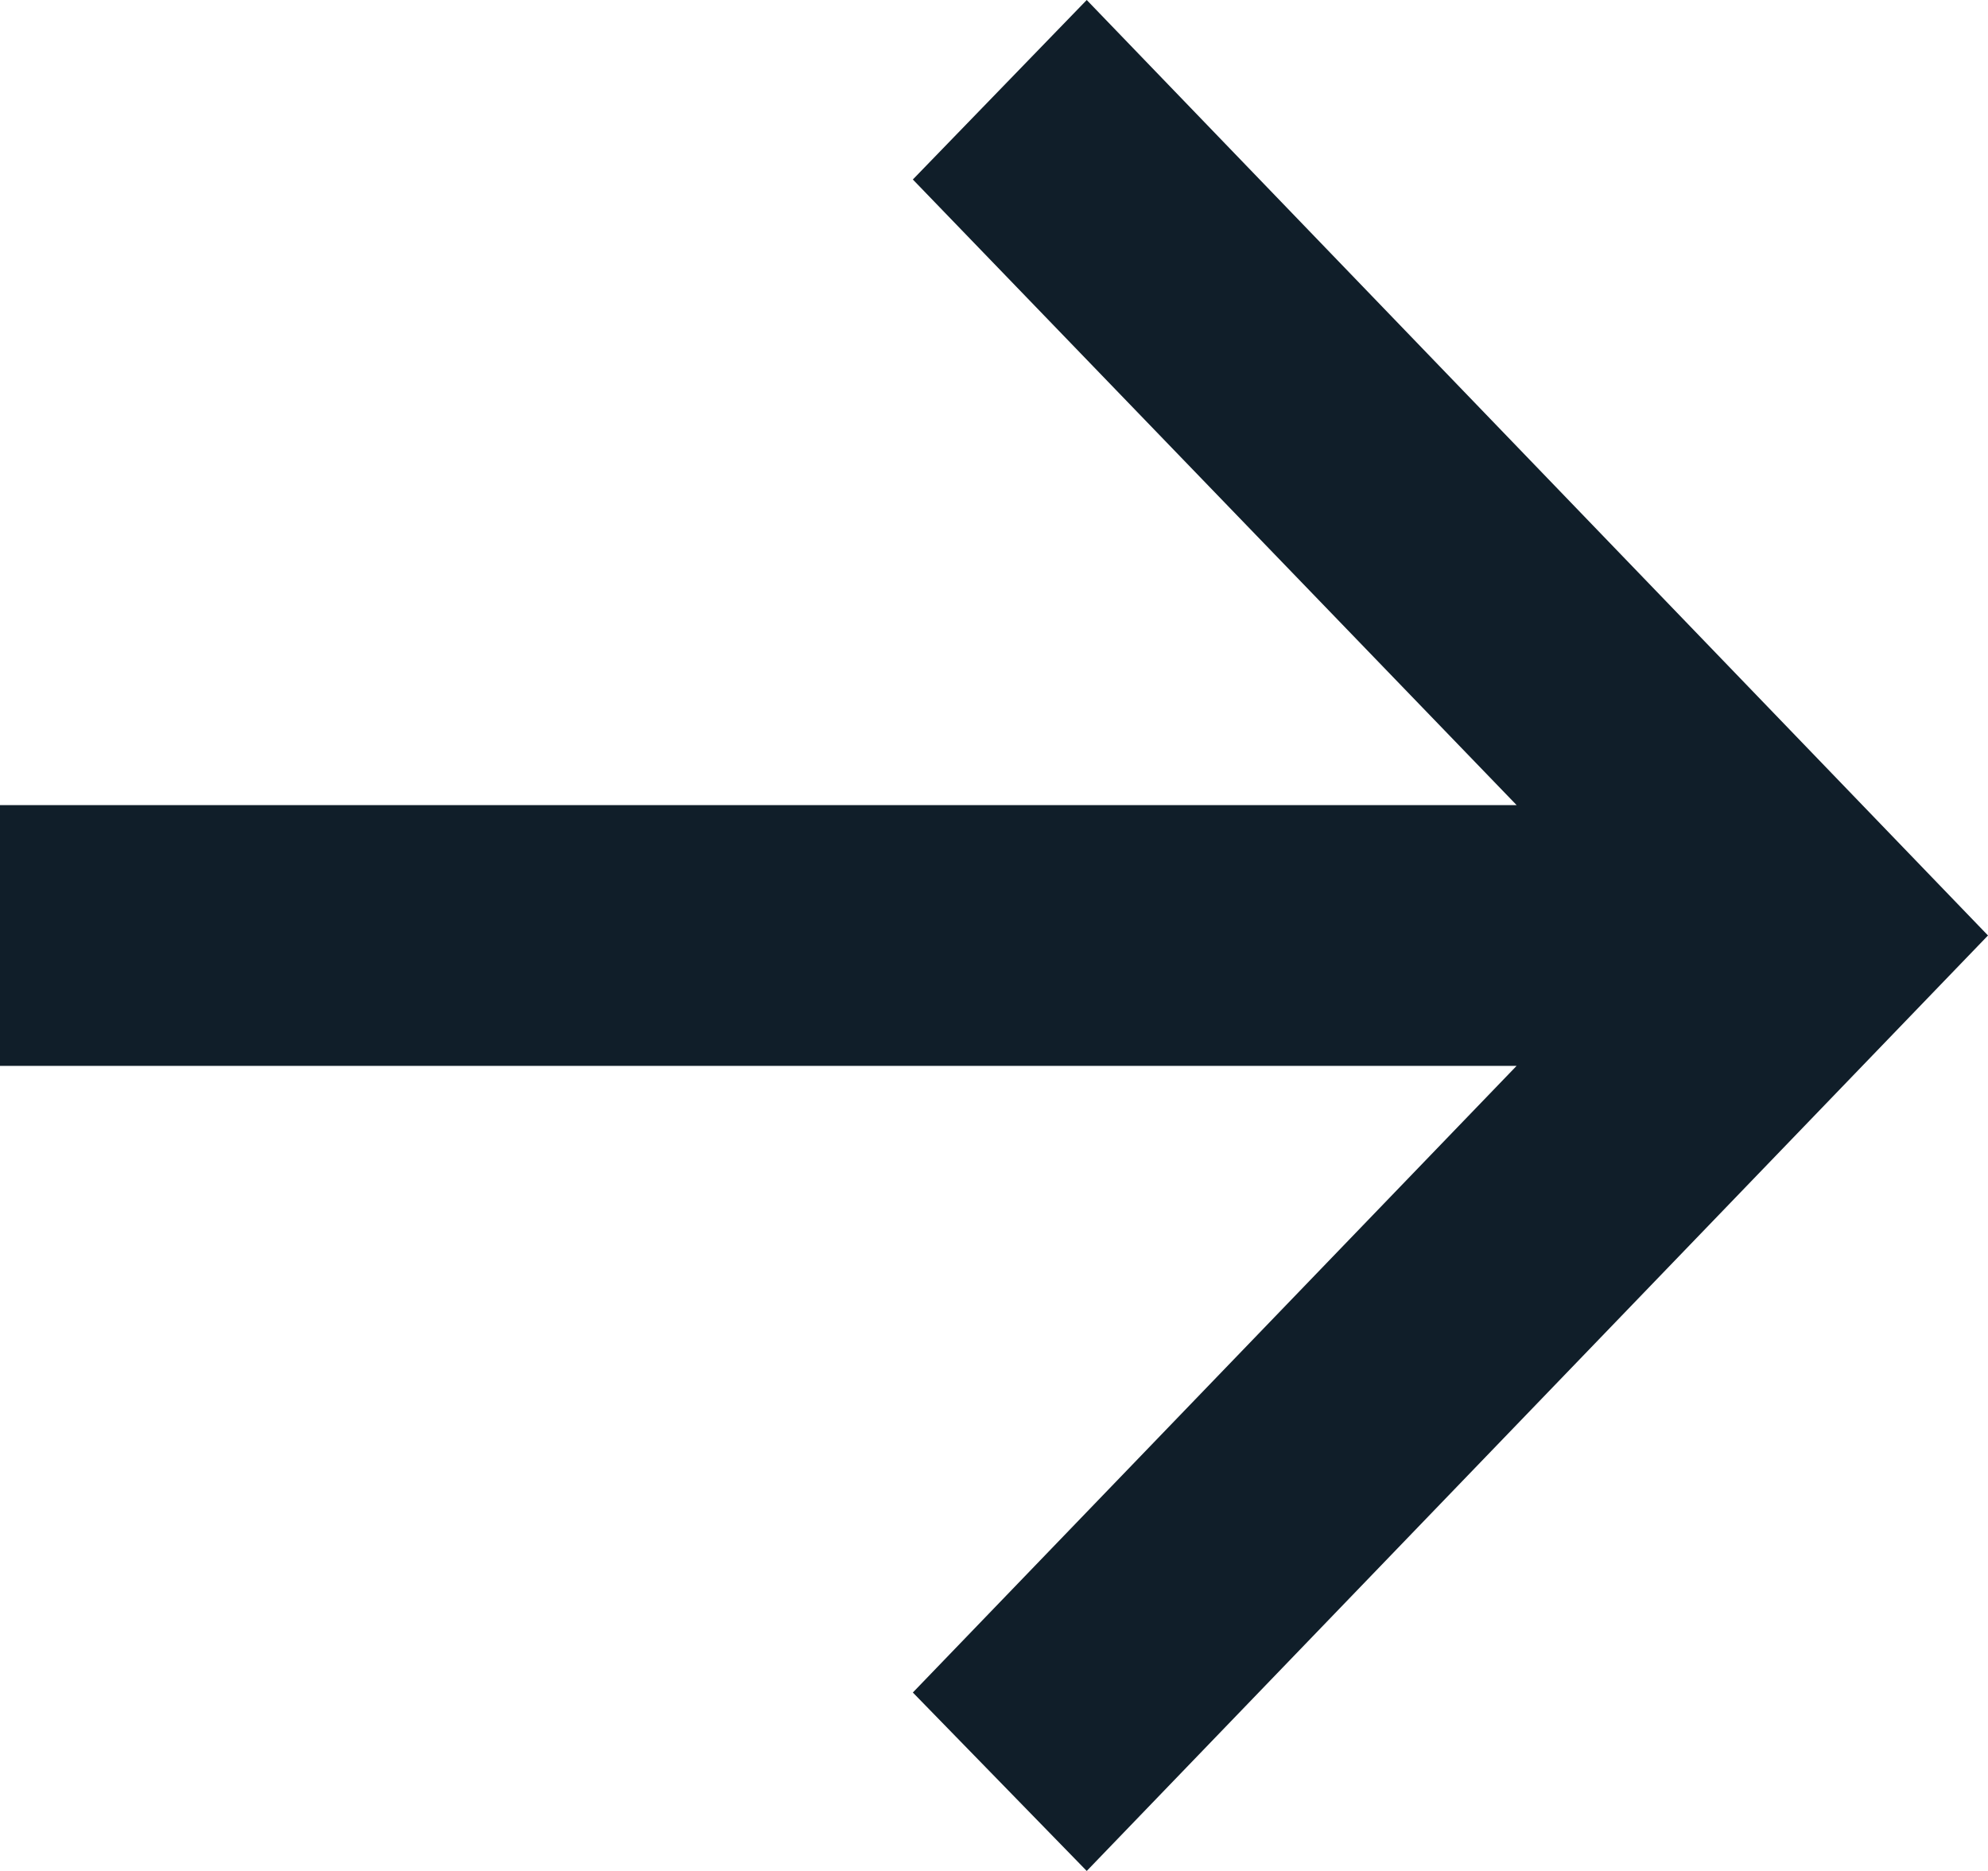
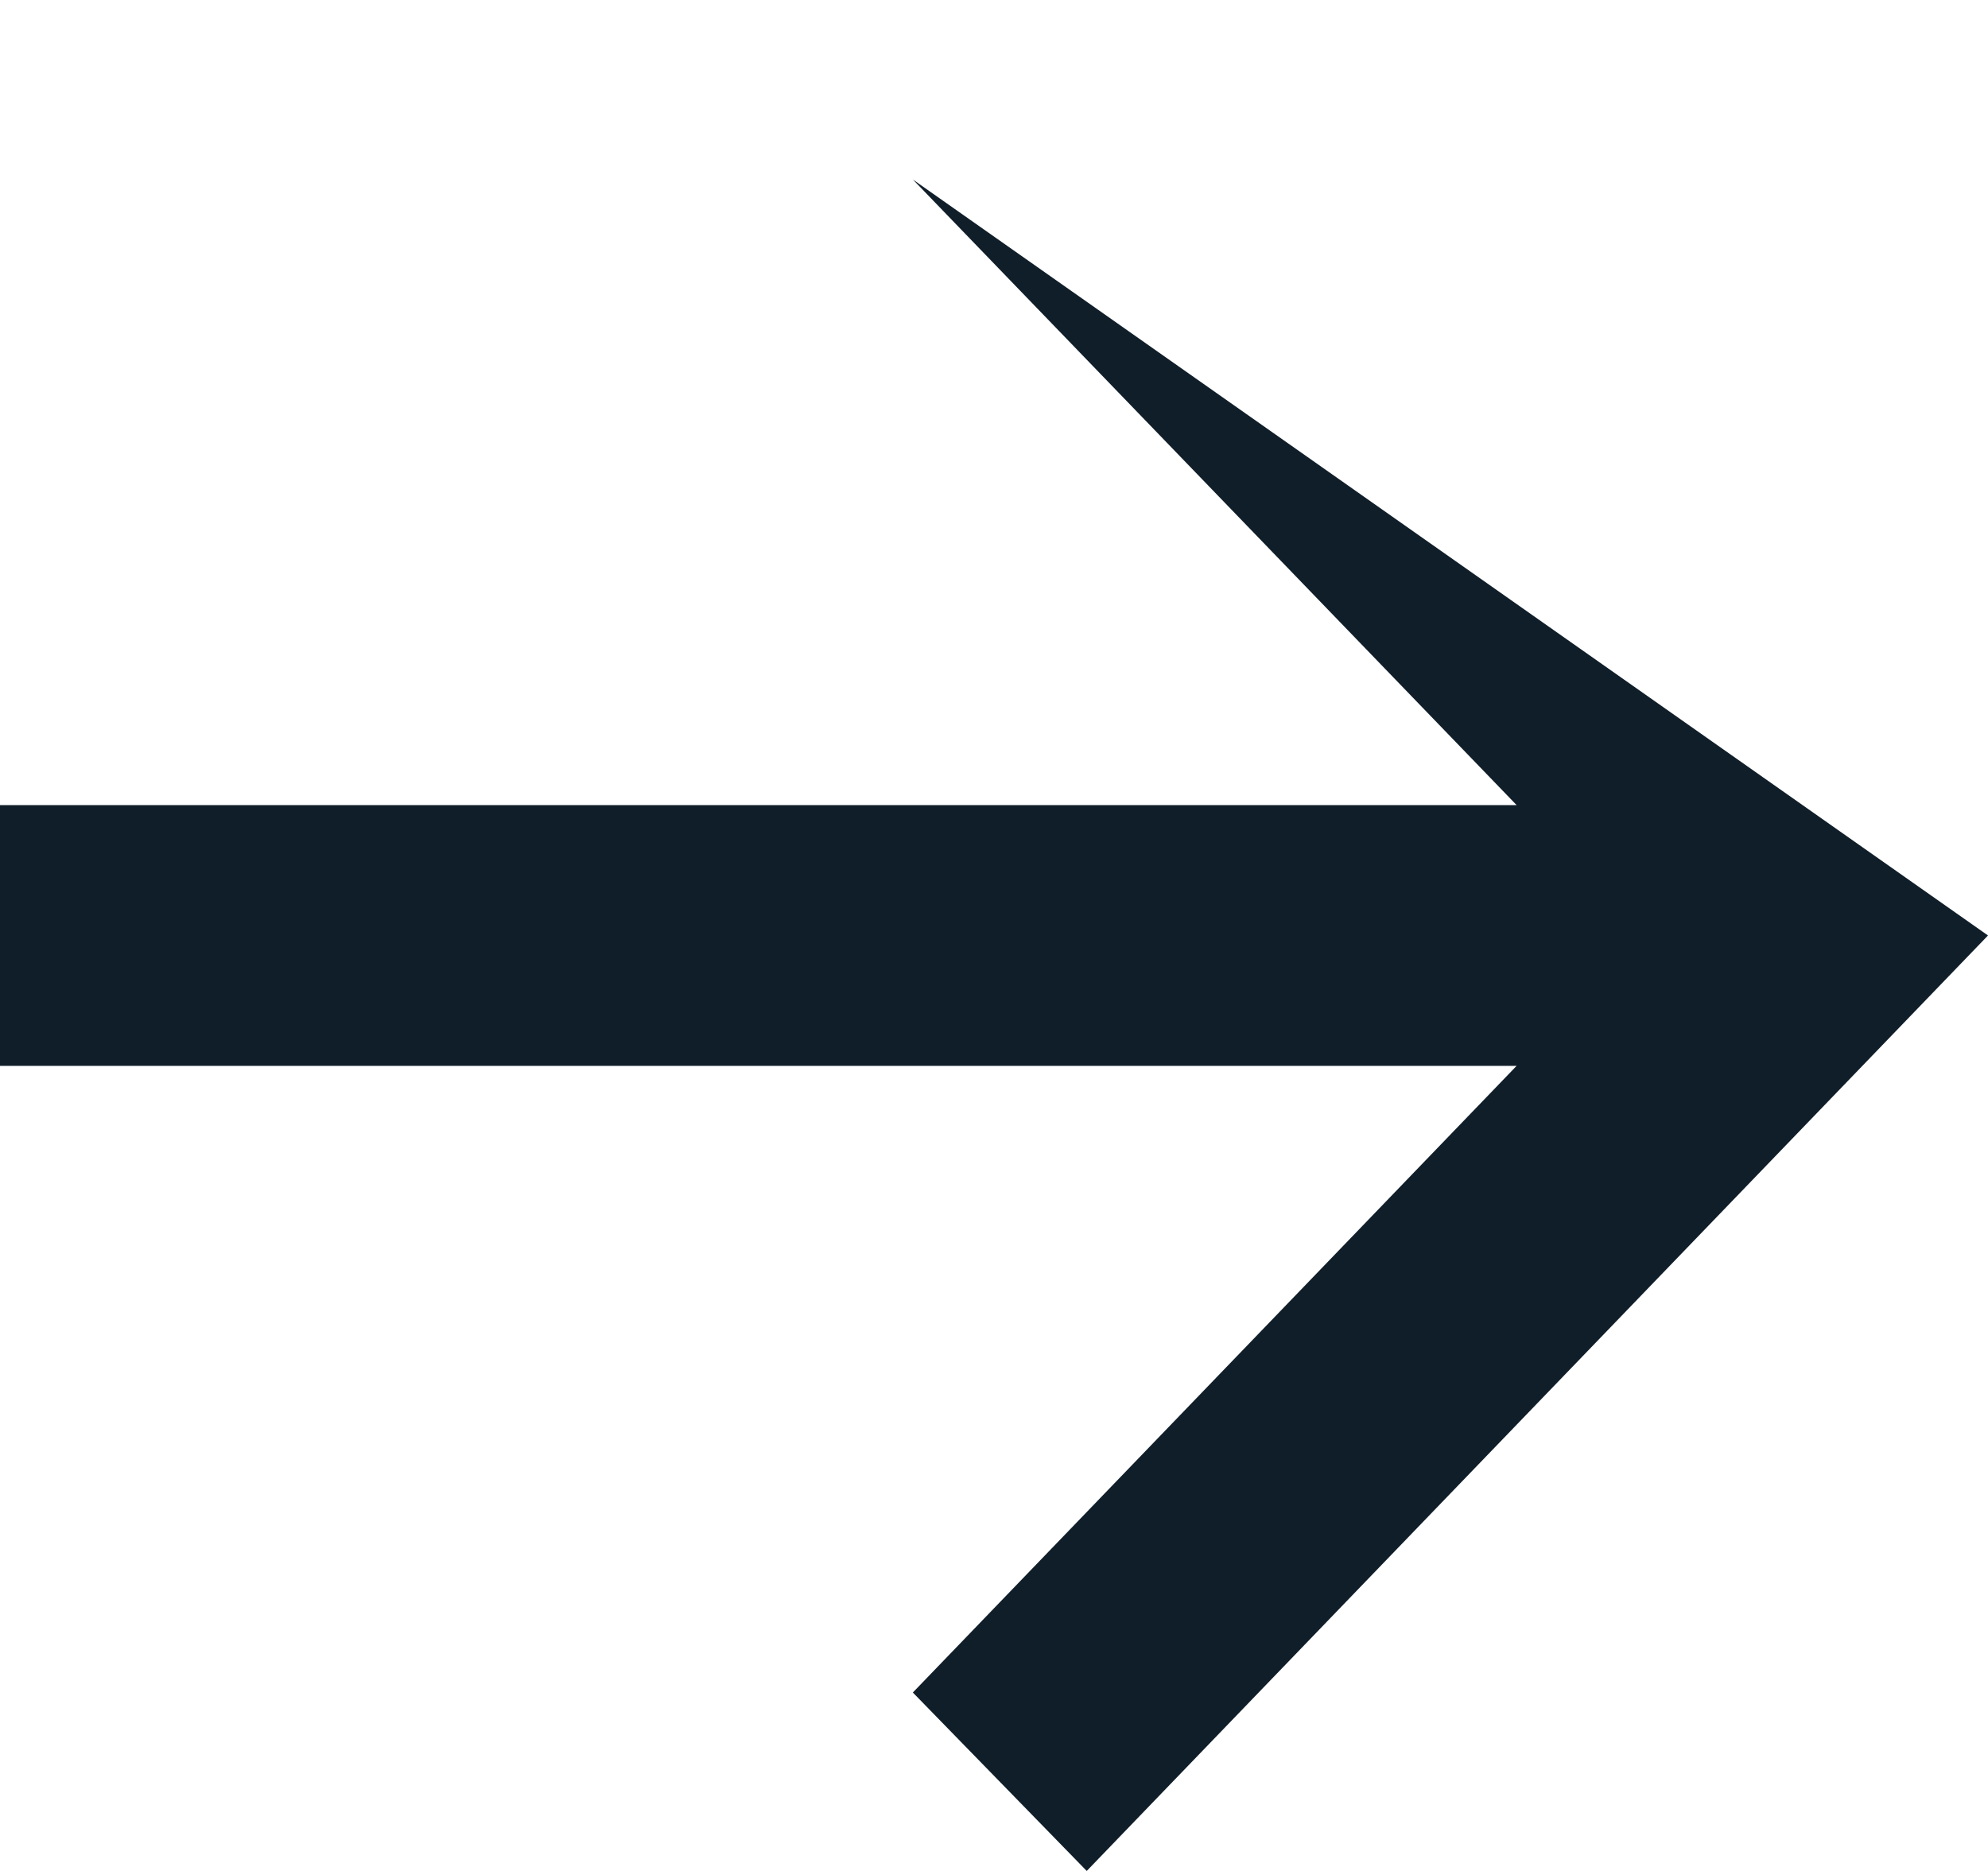
<svg xmlns="http://www.w3.org/2000/svg" width="17" height="16" viewBox="0 0 17 16" fill="none">
-   <path d="M9.293 16L7.806 14.474L12.969 9.115H0V6.885H12.969L7.806 1.535L9.293 0L17 8L9.293 16Z" fill="#101E29" />
+   <path d="M9.293 16L7.806 14.474L12.969 9.115H0V6.885H12.969L7.806 1.535L17 8L9.293 16Z" fill="#101E29" />
</svg>